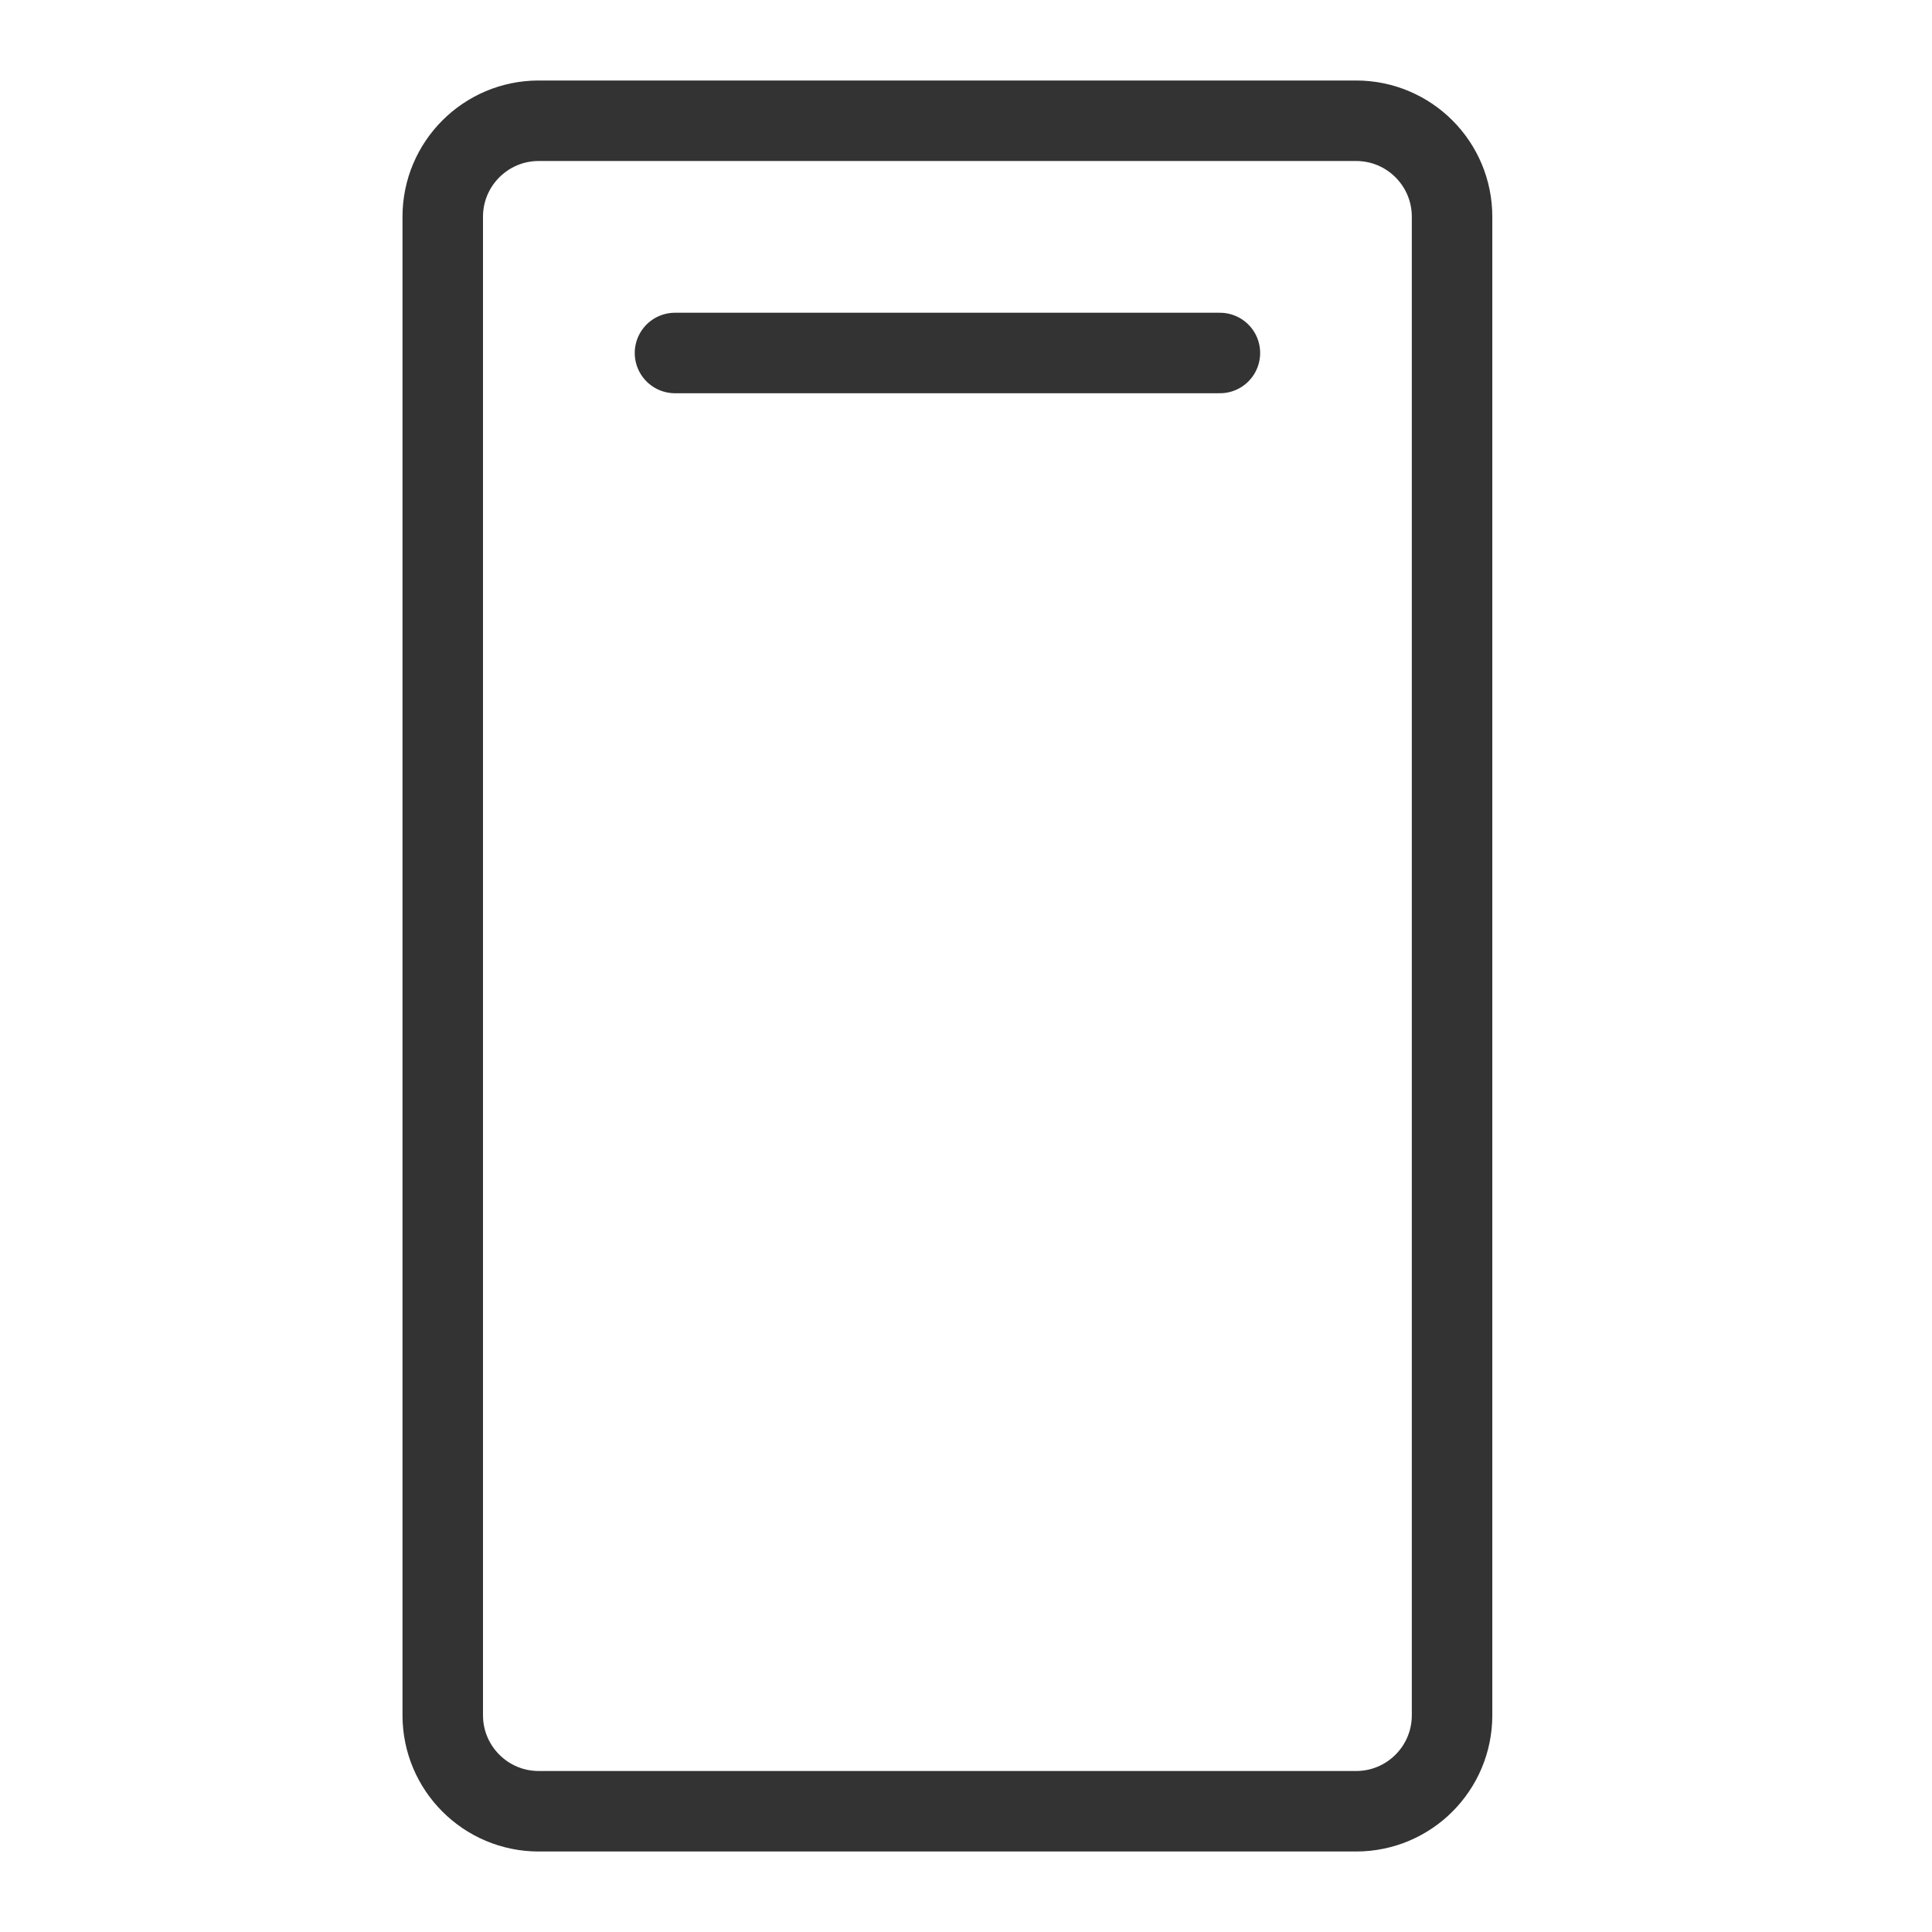
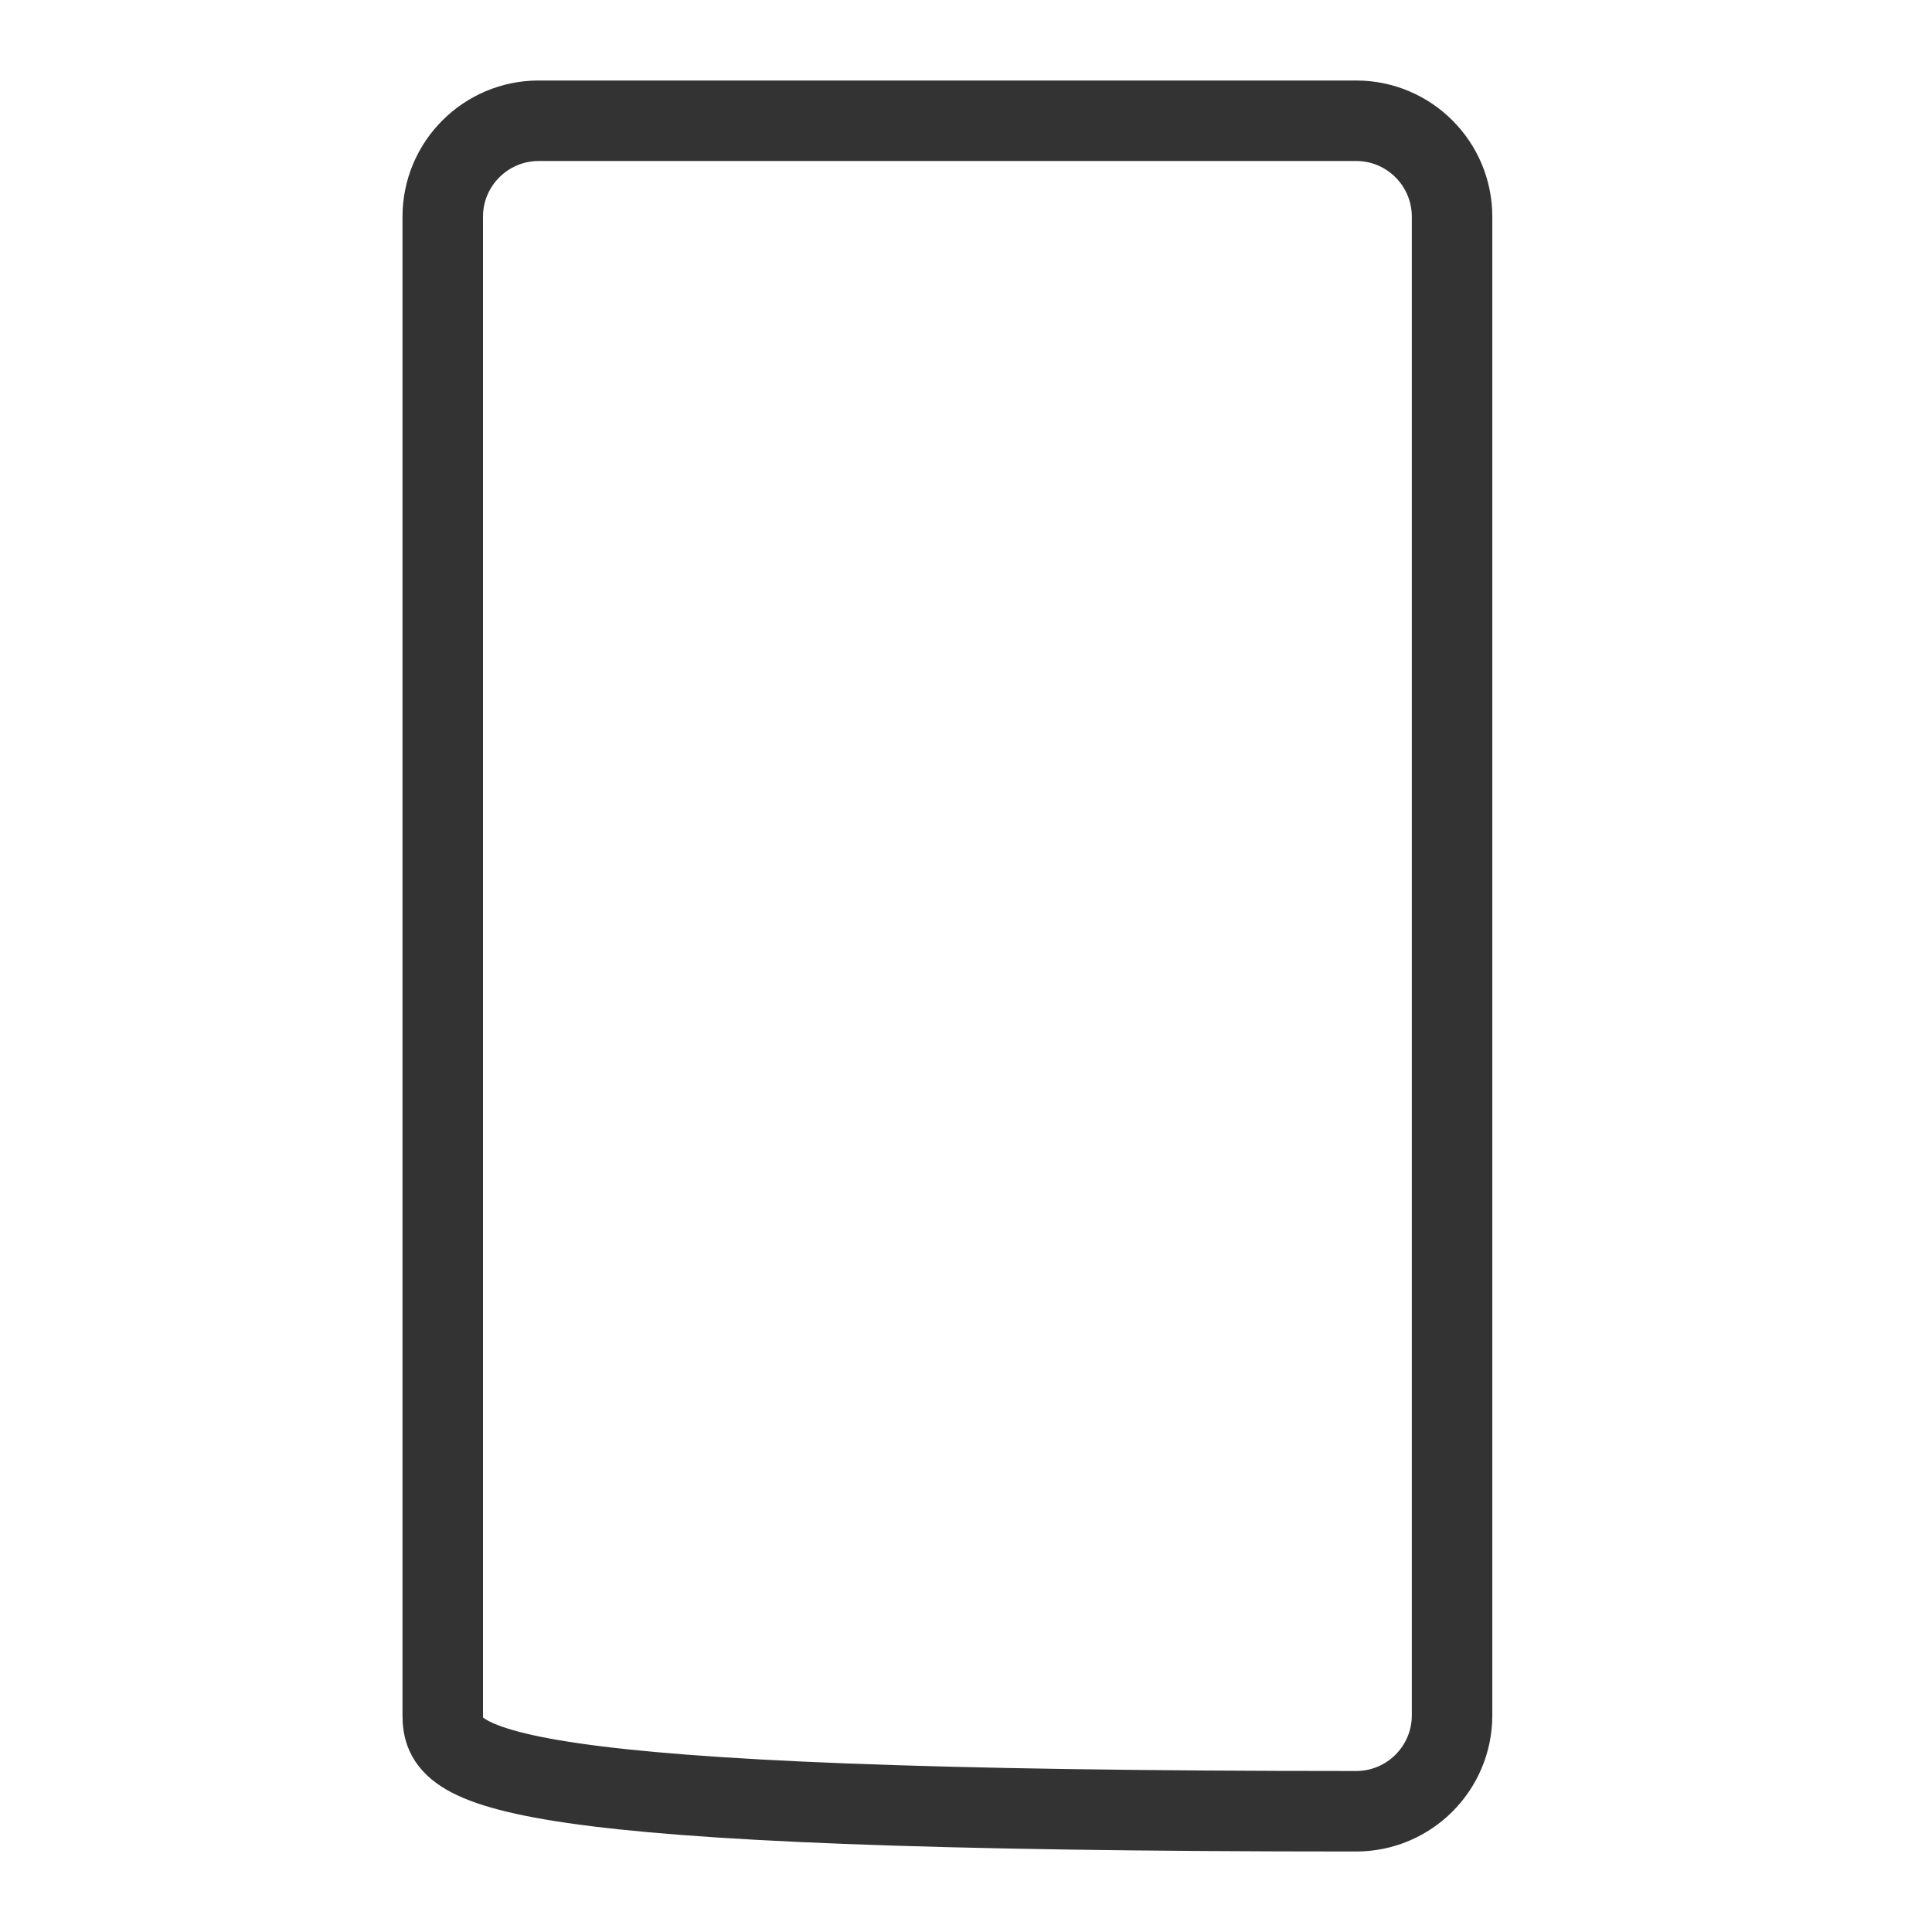
<svg xmlns="http://www.w3.org/2000/svg" width="24" height="24" viewBox="0 0 24 24" fill="none">
-   <path d="M18.038 2.692V21.308C18.038 21.966 17.505 22.5 16.846 22.5H6.692C6.034 22.5 5.5 21.966 5.5 21.308L5.5 2.692C5.5 2.034 6.034 1.5 6.692 1.5L16.846 1.5C17.505 1.5 18.038 2.034 18.038 2.692Z" stroke="#333333" stroke-linecap="round" stroke-linejoin="round" />
-   <path d="M8.385 4.385H15.154" stroke="#333333" stroke-linecap="round" stroke-linejoin="round" />
+   <path d="M18.038 2.692V21.308C18.038 21.966 17.505 22.5 16.846 22.5C6.034 22.5 5.5 21.966 5.5 21.308L5.5 2.692C5.5 2.034 6.034 1.5 6.692 1.5L16.846 1.5C17.505 1.5 18.038 2.034 18.038 2.692Z" stroke="#333333" stroke-linecap="round" stroke-linejoin="round" />
</svg>